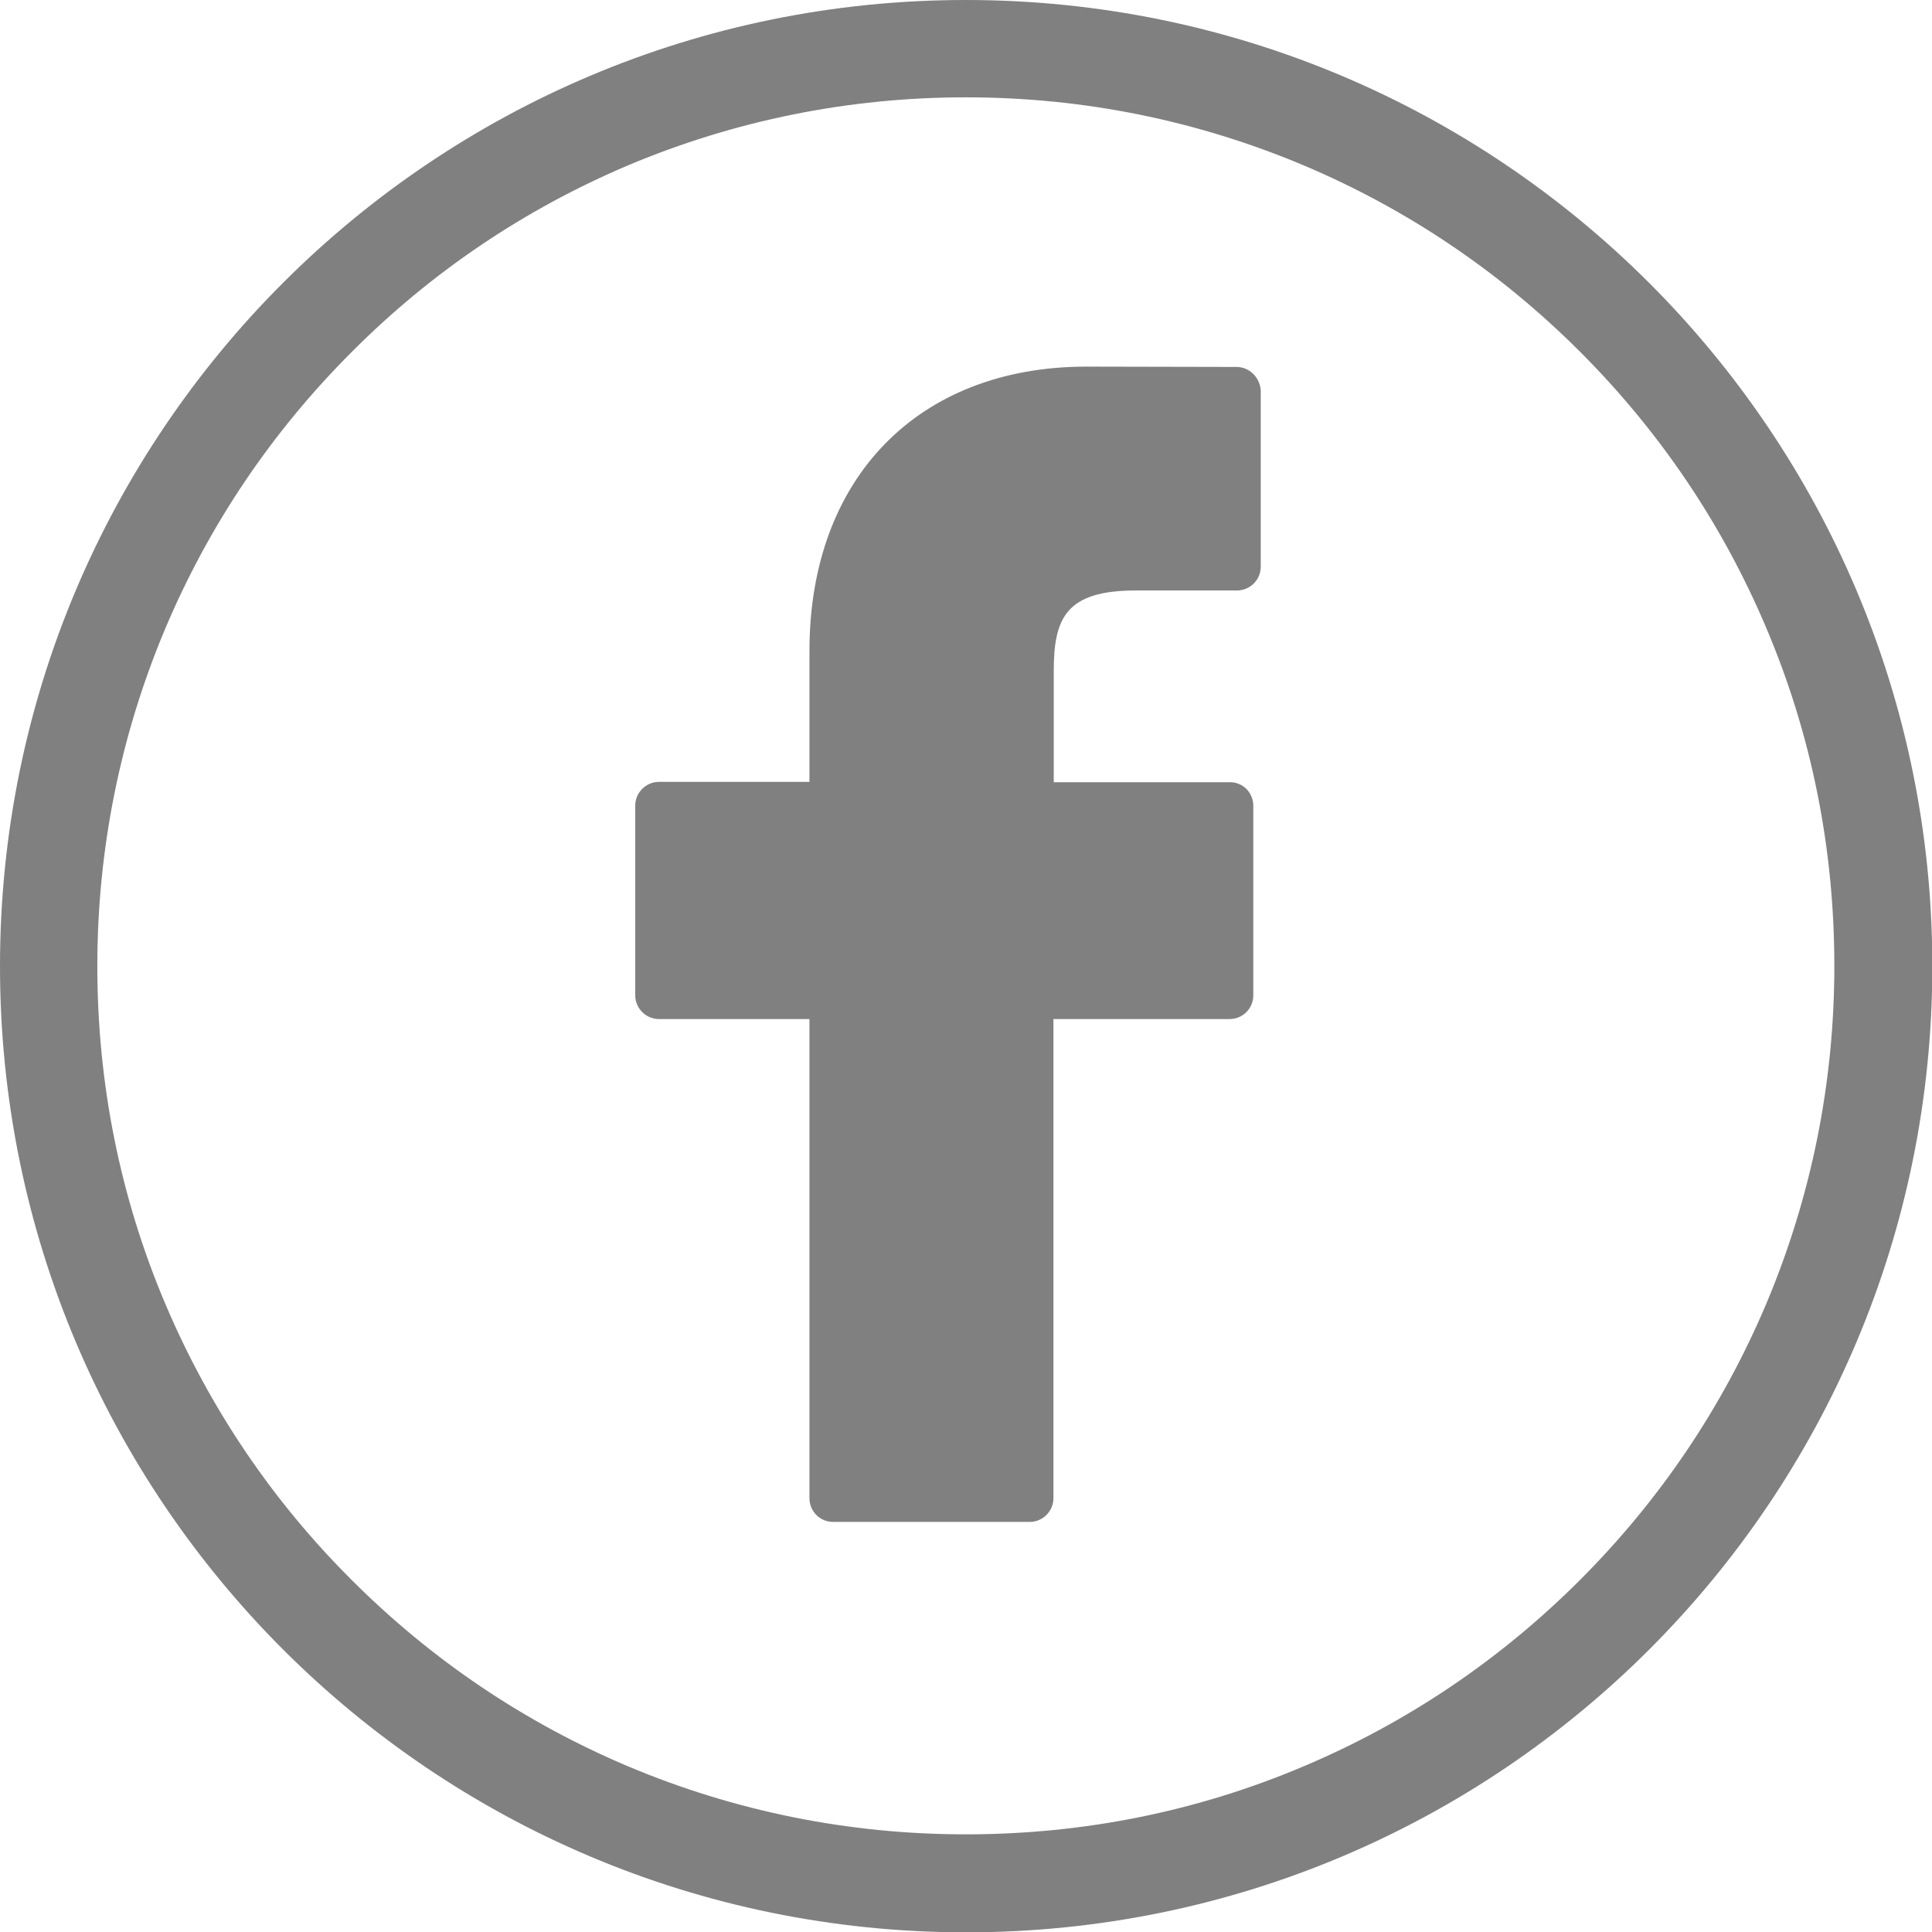
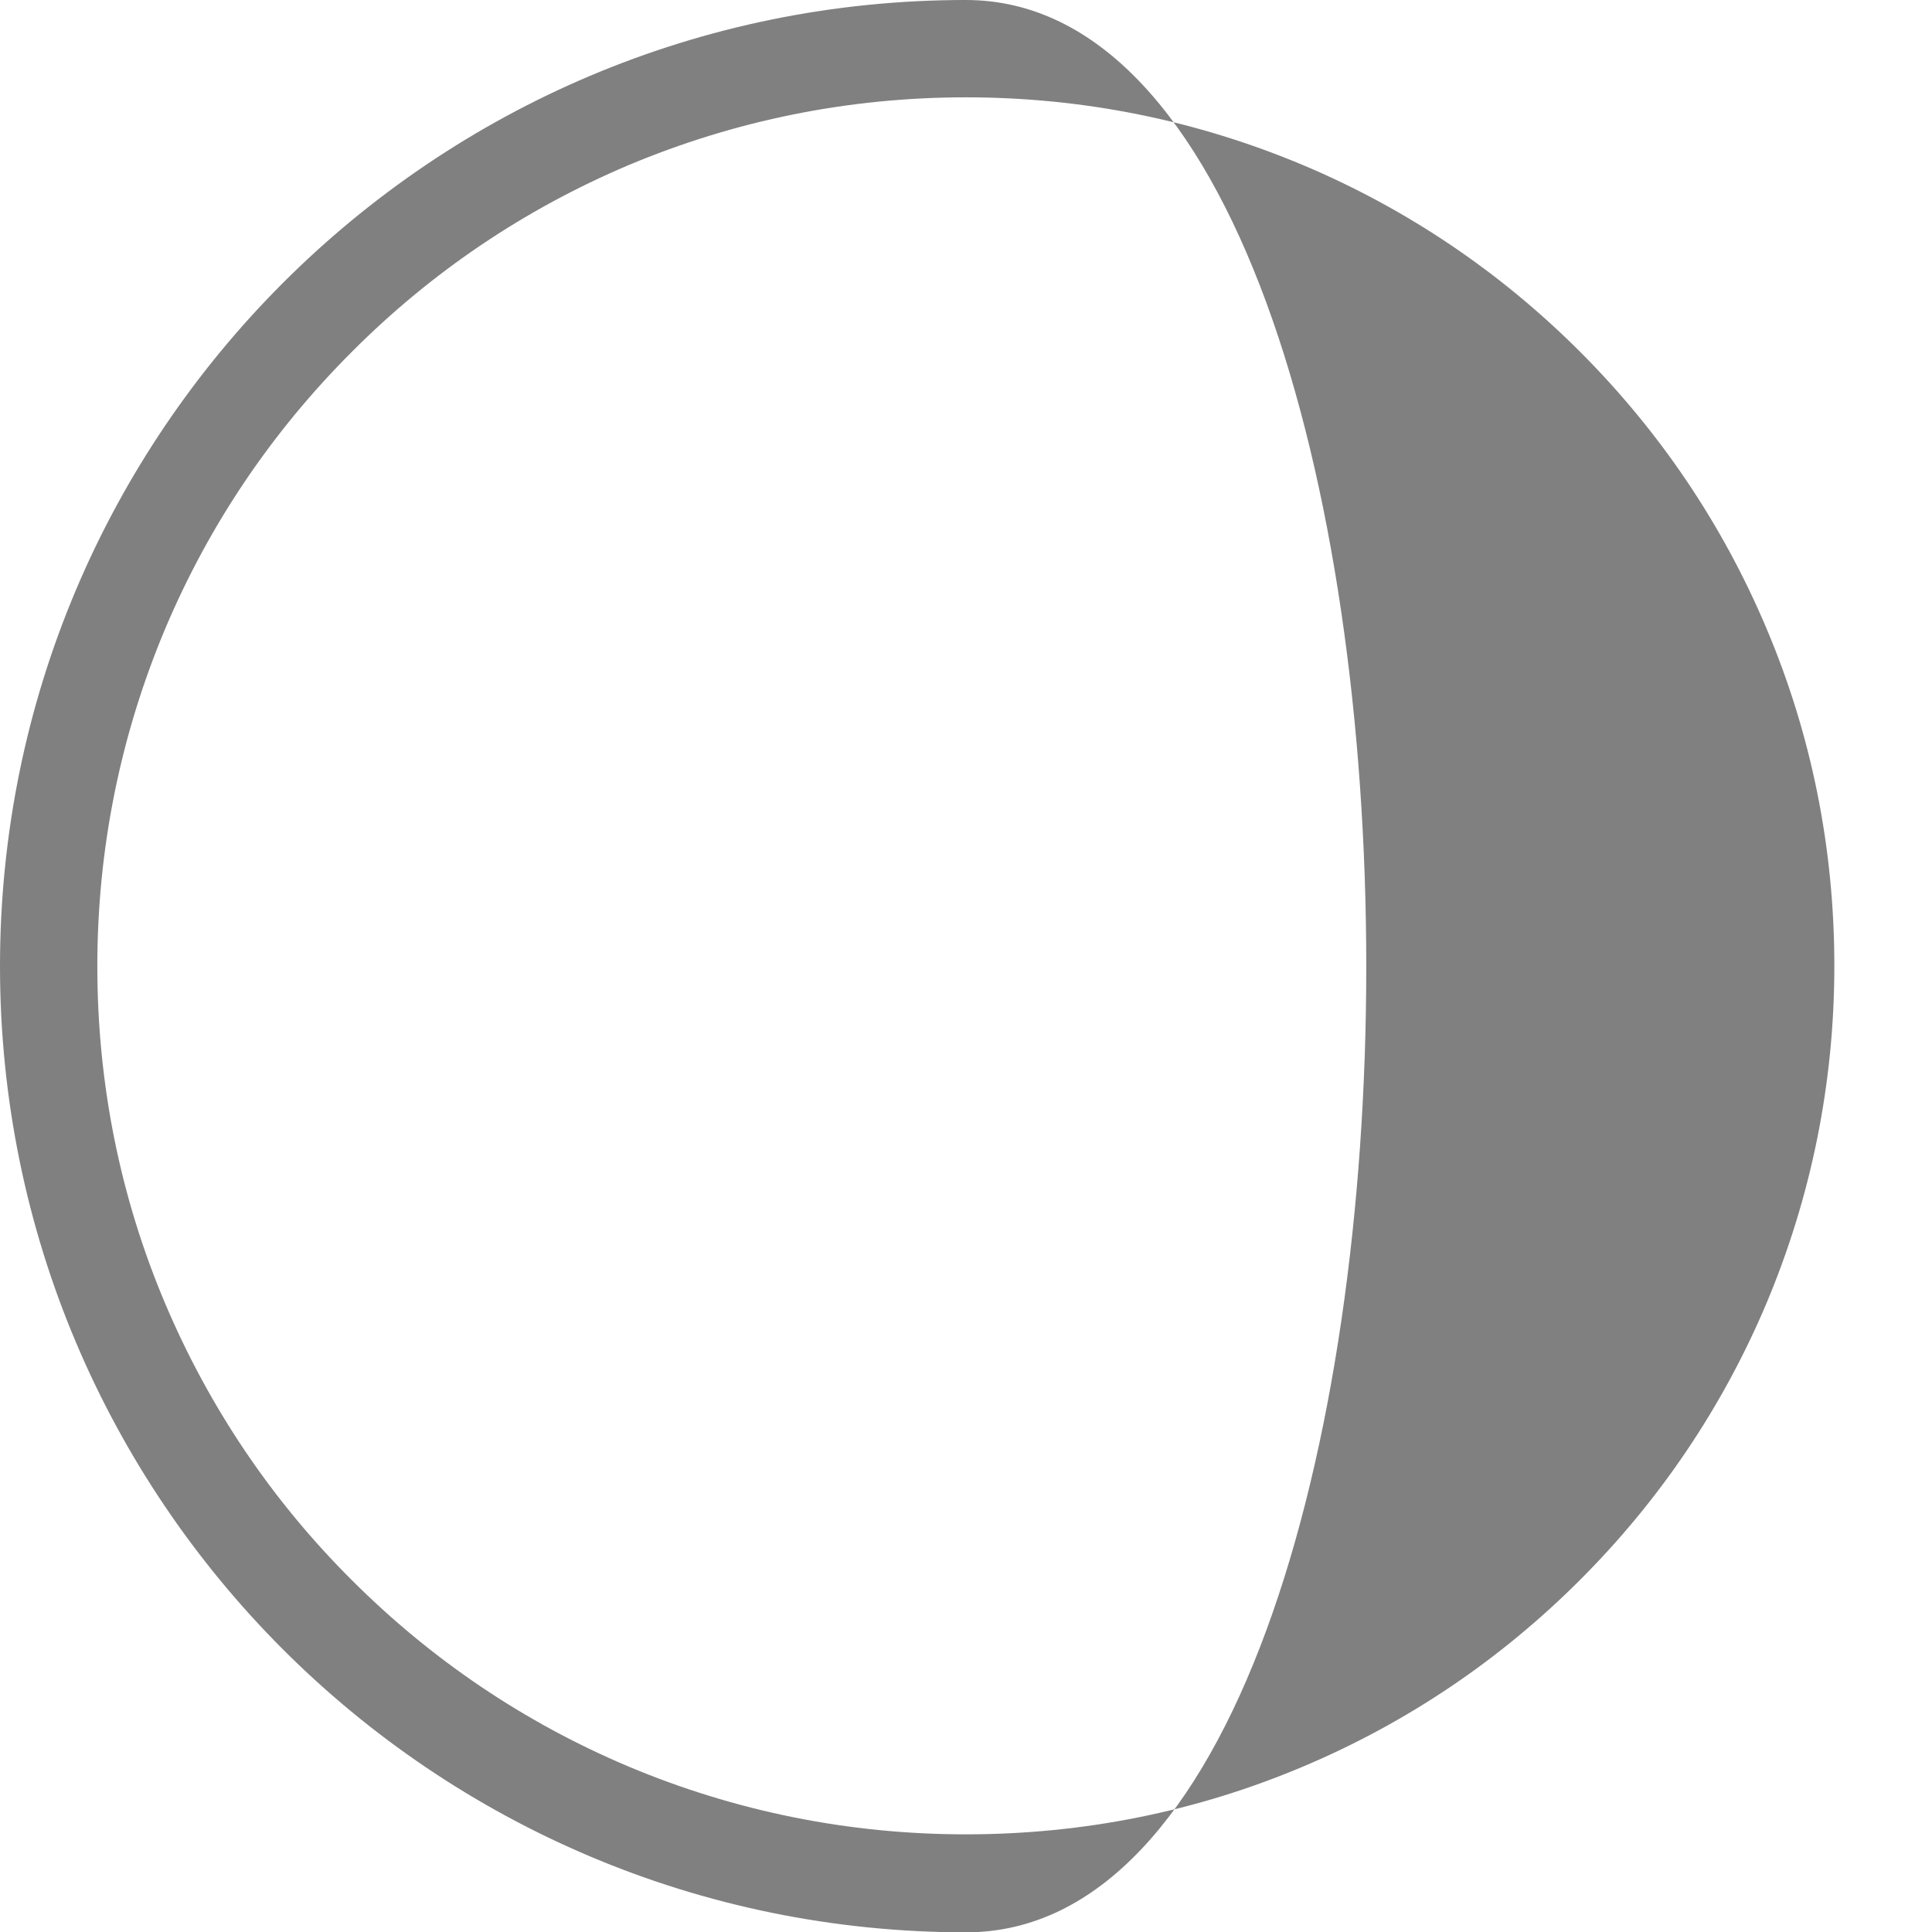
<svg xmlns="http://www.w3.org/2000/svg" version="1.1" id="Layer_1" x="0px" y="0px" viewBox="0 0 595.5 595.5" style="enable-background:new 0 0 595.5 595.5;" xml:space="preserve">
  <style type="text/css">
	.st0{fill:#808080;}
</style>
-   <path class="st0" d="M297.7,30c36.2,0,71.2,7.1,104.2,21c31.9,13.5,60.5,32.8,85.1,57.4s43.9,53.2,57.4,85.1c14,33,21,68.1,21,104.2  s-7.1,71.2-21,104.2c-13.5,31.9-32.8,60.5-57.4,85.1s-53.2,43.9-85.1,57.4c-33,14-68.1,21-104.2,21s-71.2-7.1-104.2-21  c-31.9-13.5-60.5-32.8-85.1-57.4c-24.6-24.5-43.9-53.2-57.4-85c-14-33-21-68.1-21-104.2s7.1-71.2,21-104.2  c13.5-31.9,32.8-60.5,57.4-85.1c24.6-24.7,53.3-44,85.1-57.5C226.5,37.1,261.6,30,297.7,30 M297.7,0C133.3,0,0,133.3,0,297.8  s133.3,297.8,297.8,297.8s297.8-133.3,297.8-297.8S462.2,0,297.7,0L297.7,0z" />
+   <path class="st0" d="M297.7,30c36.2,0,71.2,7.1,104.2,21c31.9,13.5,60.5,32.8,85.1,57.4s43.9,53.2,57.4,85.1c14,33,21,68.1,21,104.2  s-7.1,71.2-21,104.2c-13.5,31.9-32.8,60.5-57.4,85.1s-53.2,43.9-85.1,57.4c-33,14-68.1,21-104.2,21s-71.2-7.1-104.2-21  c-31.9-13.5-60.5-32.8-85.1-57.4c-24.6-24.5-43.9-53.2-57.4-85c-14-33-21-68.1-21-104.2s7.1-71.2,21-104.2  c13.5-31.9,32.8-60.5,57.4-85.1c24.6-24.7,53.3-44,85.1-57.5C226.5,37.1,261.6,30,297.7,30 M297.7,0C133.3,0,0,133.3,0,297.8  s133.3,297.8,297.8,297.8S462.2,0,297.7,0L297.7,0z" />
  <g>
-     <path class="st0" d="M381.1,113.1l-46.2-0.1c-51.9,0-85.4,34.4-85.4,87.6V241h-46.4c-4,0-7.3,3.3-7.3,7.3v58.5c0,4,3.3,7.3,7.3,7.3   h46.4v147.7c0,4,3.2,7.3,7.3,7.3h60.6c4,0,7.3-3.3,7.3-7.3V314.1H379c4,0,7.3-3.2,7.3-7.3v-58.5c0-1.9-0.8-3.8-2.1-5.1   c-1.4-1.4-3.2-2.1-5.1-2.1h-54.3v-34.3c0-16.5,3.9-24.8,25.4-24.8h31.1c4,0,7.3-3.3,7.3-7.3v-54.4   C388.3,116.3,385.1,113.1,381.1,113.1z" />
-   </g>
+     </g>
</svg>